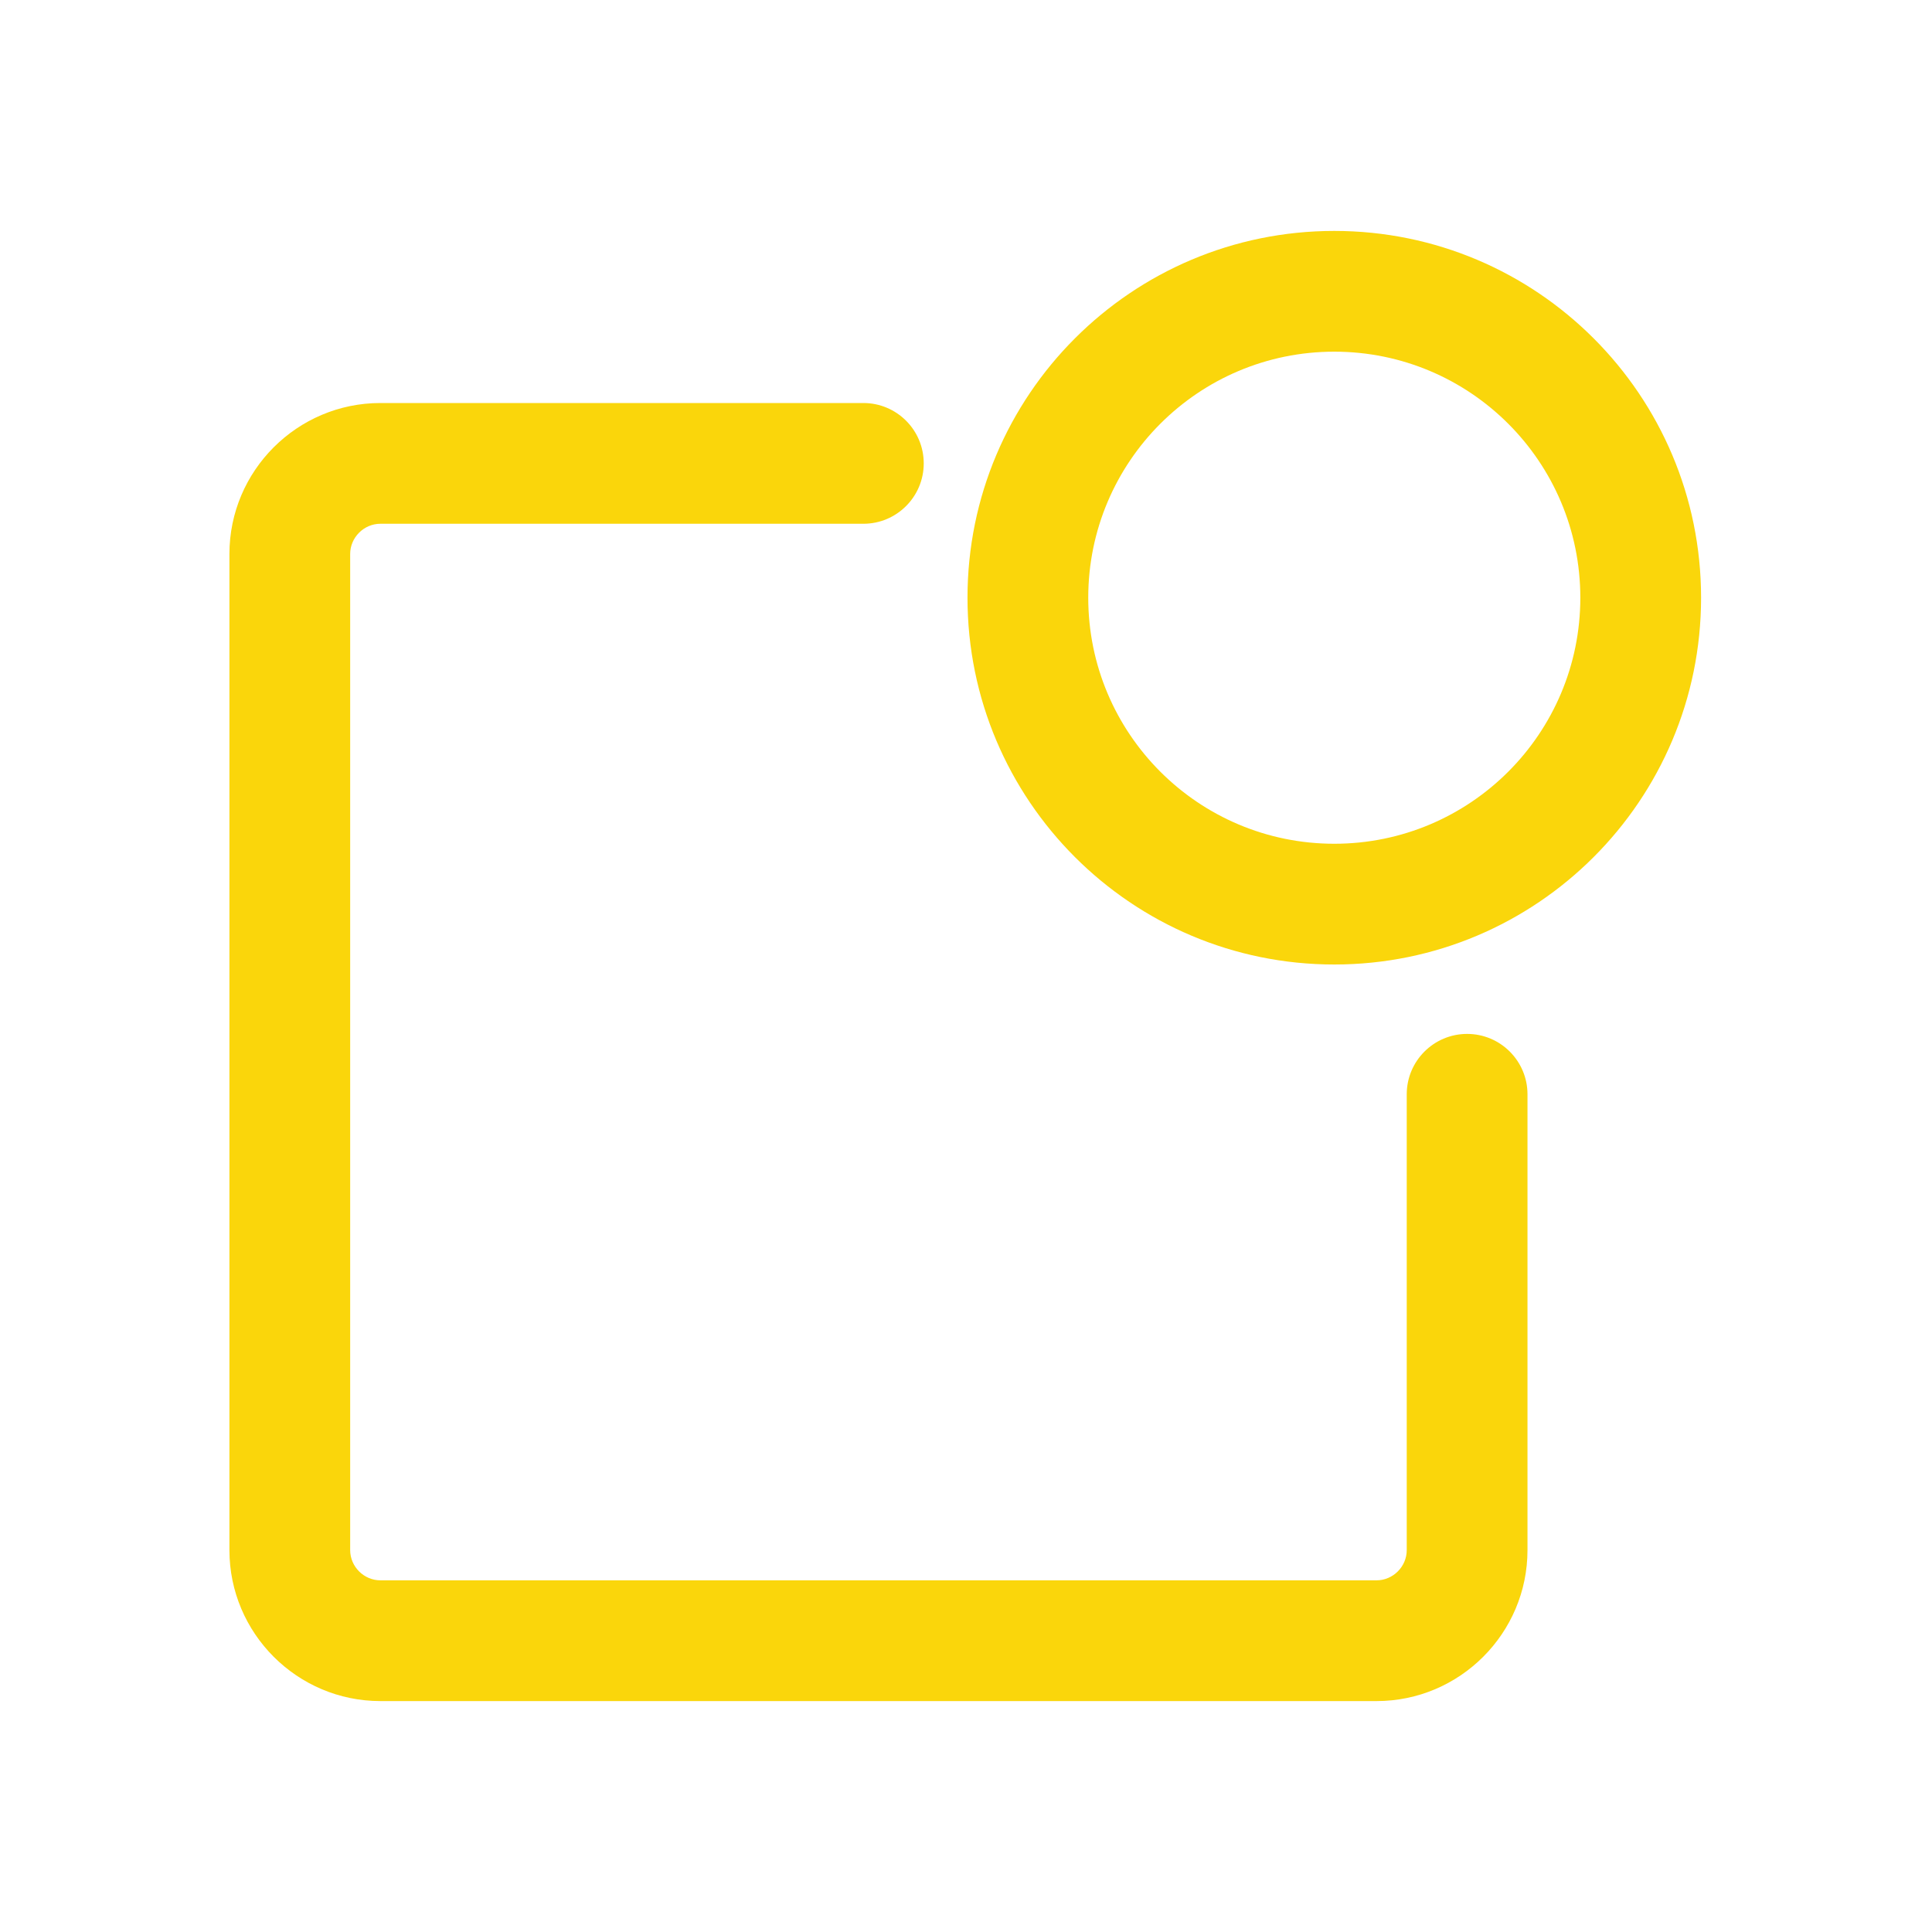
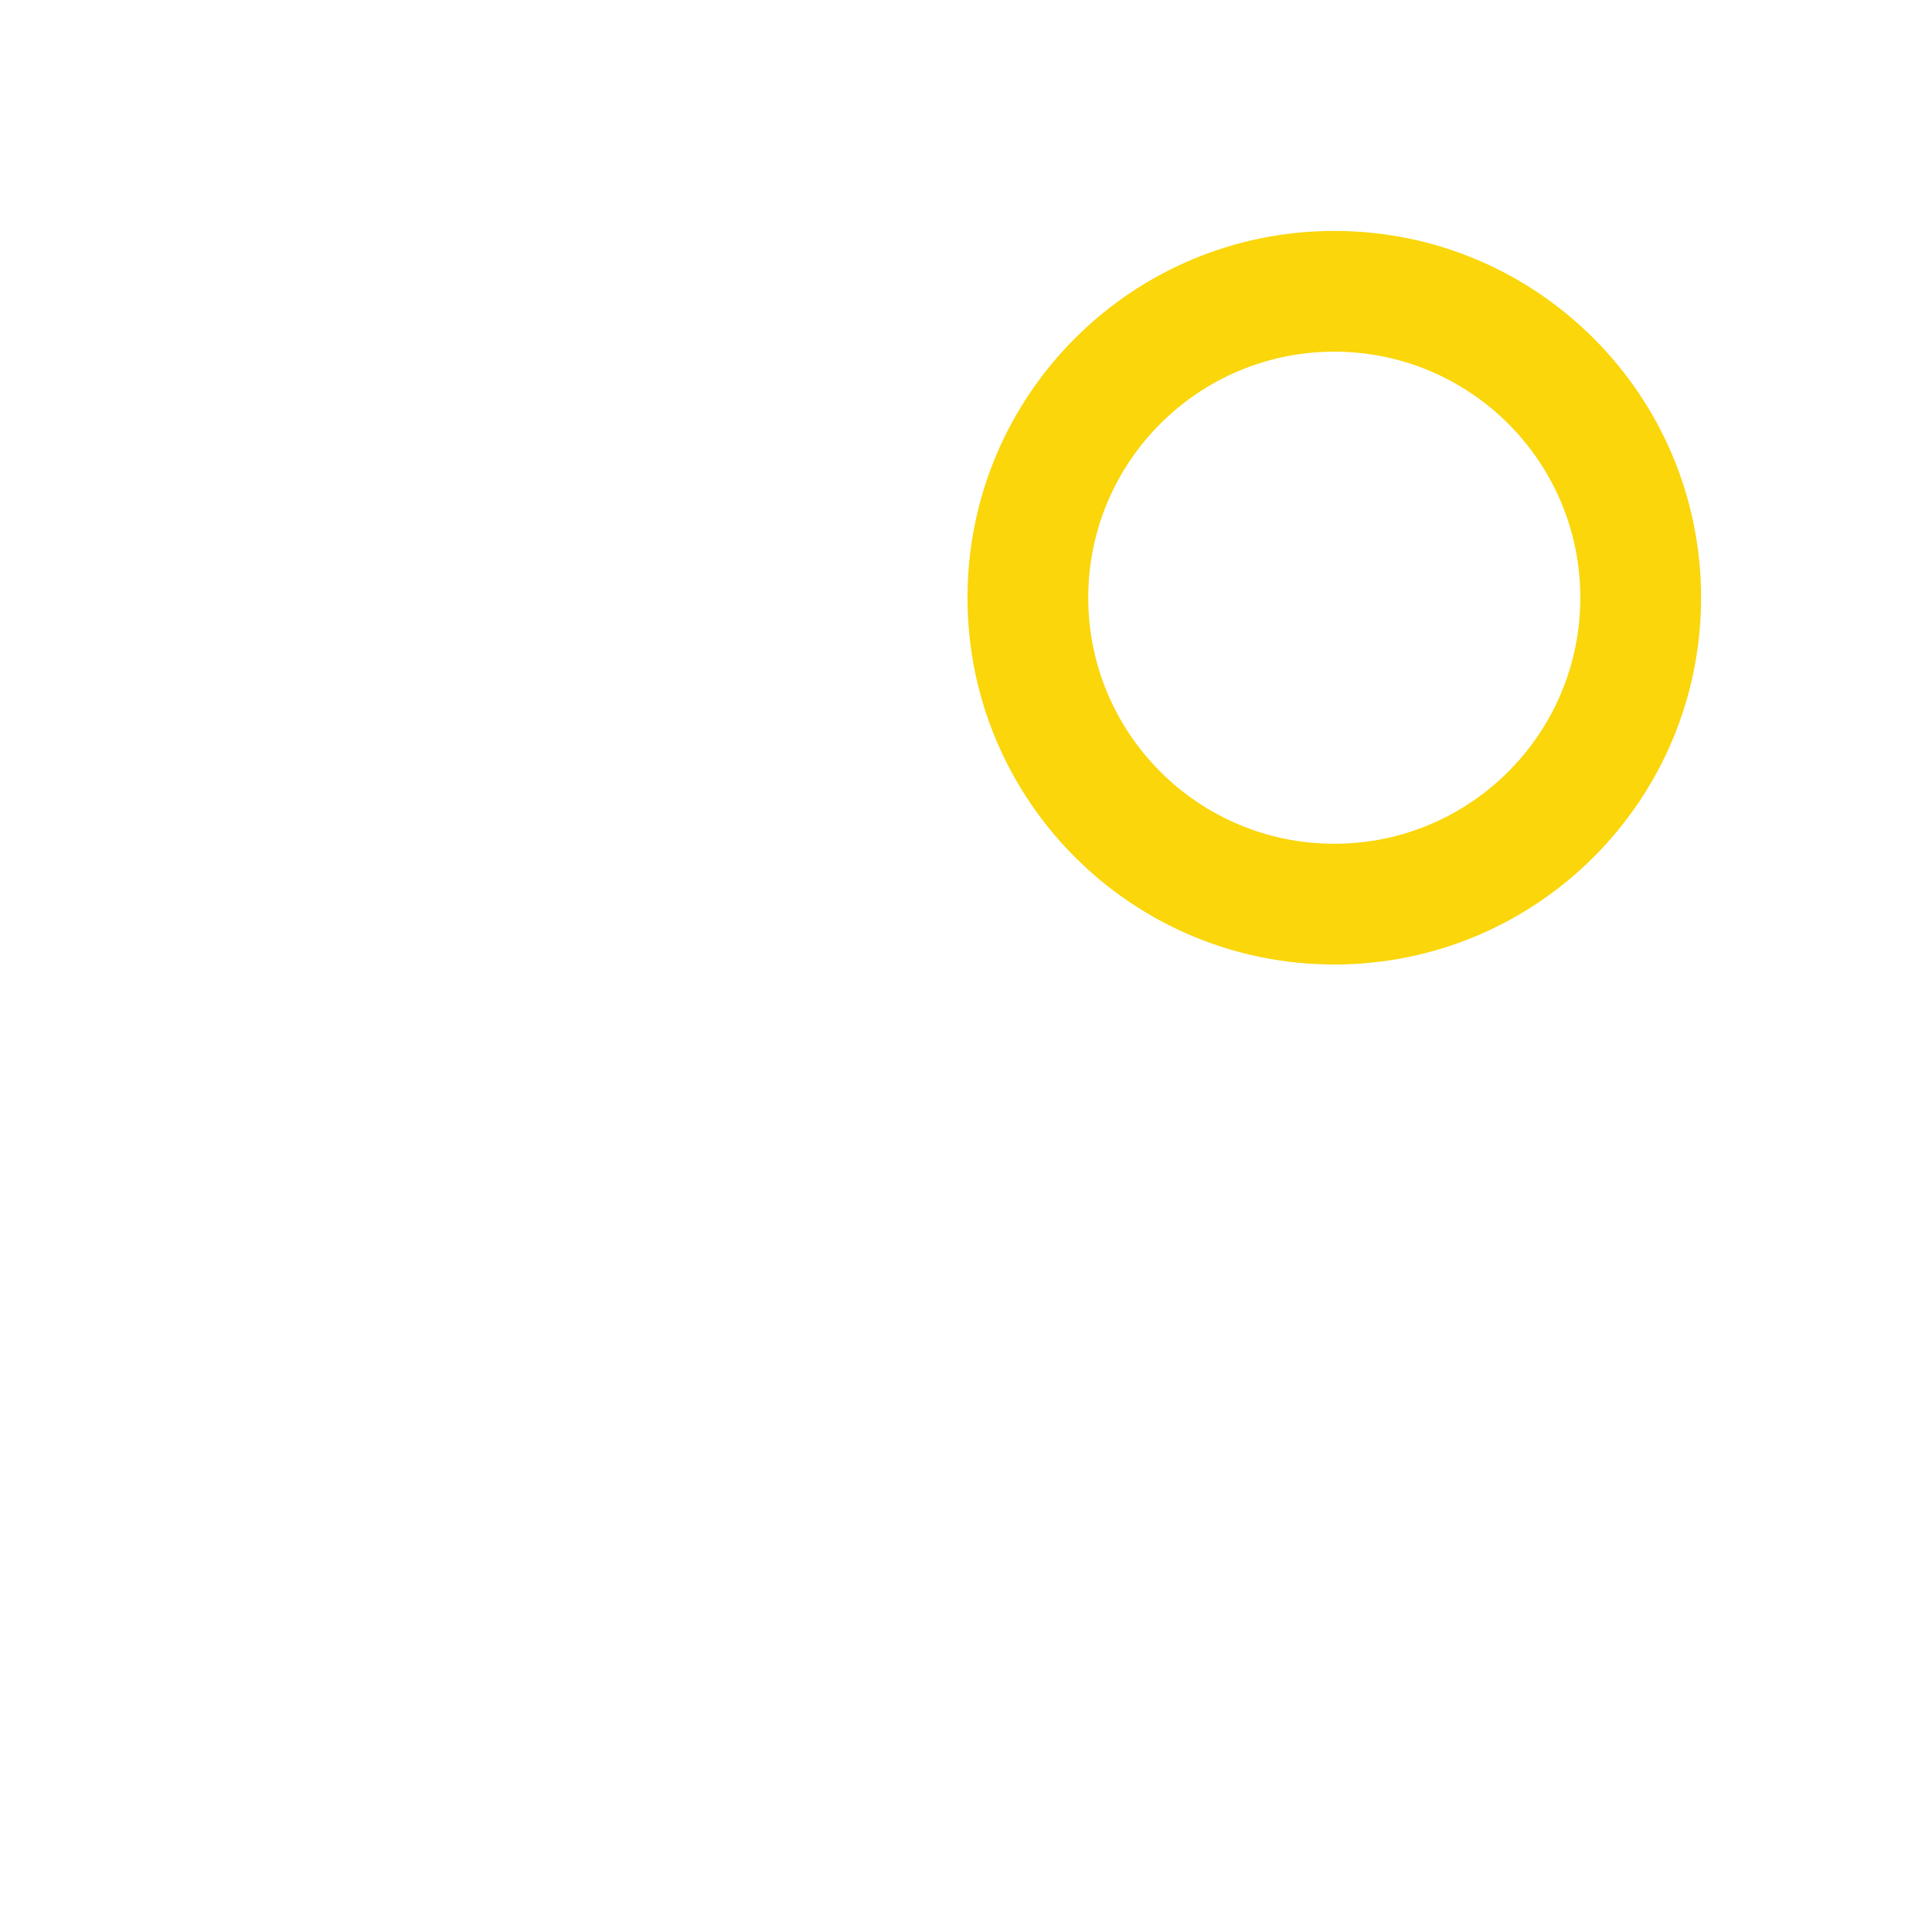
<svg xmlns="http://www.w3.org/2000/svg" width="40" height="40" viewBox="0 0 40 40" fill="none">
-   <path d="M4.75 32.094V11.469C4.75 9.747 6.153 8.344 7.875 8.344H17.875C18.565 8.344 19.125 8.903 19.125 9.594C19.125 10.284 18.565 10.844 17.875 10.844H7.875C7.534 10.844 7.25 11.128 7.25 11.469V32.094C7.25 32.435 7.534 32.719 7.875 32.719H28.5C28.841 32.719 29.125 32.435 29.125 32.094V22.656C29.125 21.966 29.685 21.406 30.375 21.406C31.065 21.406 31.625 21.966 31.625 22.656V32.094C31.625 33.815 30.222 35.219 28.5 35.219H7.875C6.153 35.219 4.75 33.815 4.75 32.094Z" fill="#FAD60B" />
  <path d="M32.719 12.375C32.719 9.562 30.438 7.281 27.625 7.281C24.812 7.281 22.531 9.562 22.531 12.375C22.531 15.188 24.812 17.469 27.625 17.469C30.438 17.469 32.719 15.188 32.719 12.375ZM35.219 12.375C35.219 16.569 31.819 19.969 27.625 19.969C23.431 19.969 20.031 16.569 20.031 12.375C20.031 8.181 23.431 4.781 27.625 4.781C31.819 4.781 35.219 8.181 35.219 12.375Z" fill="#FAD60B" />
</svg>